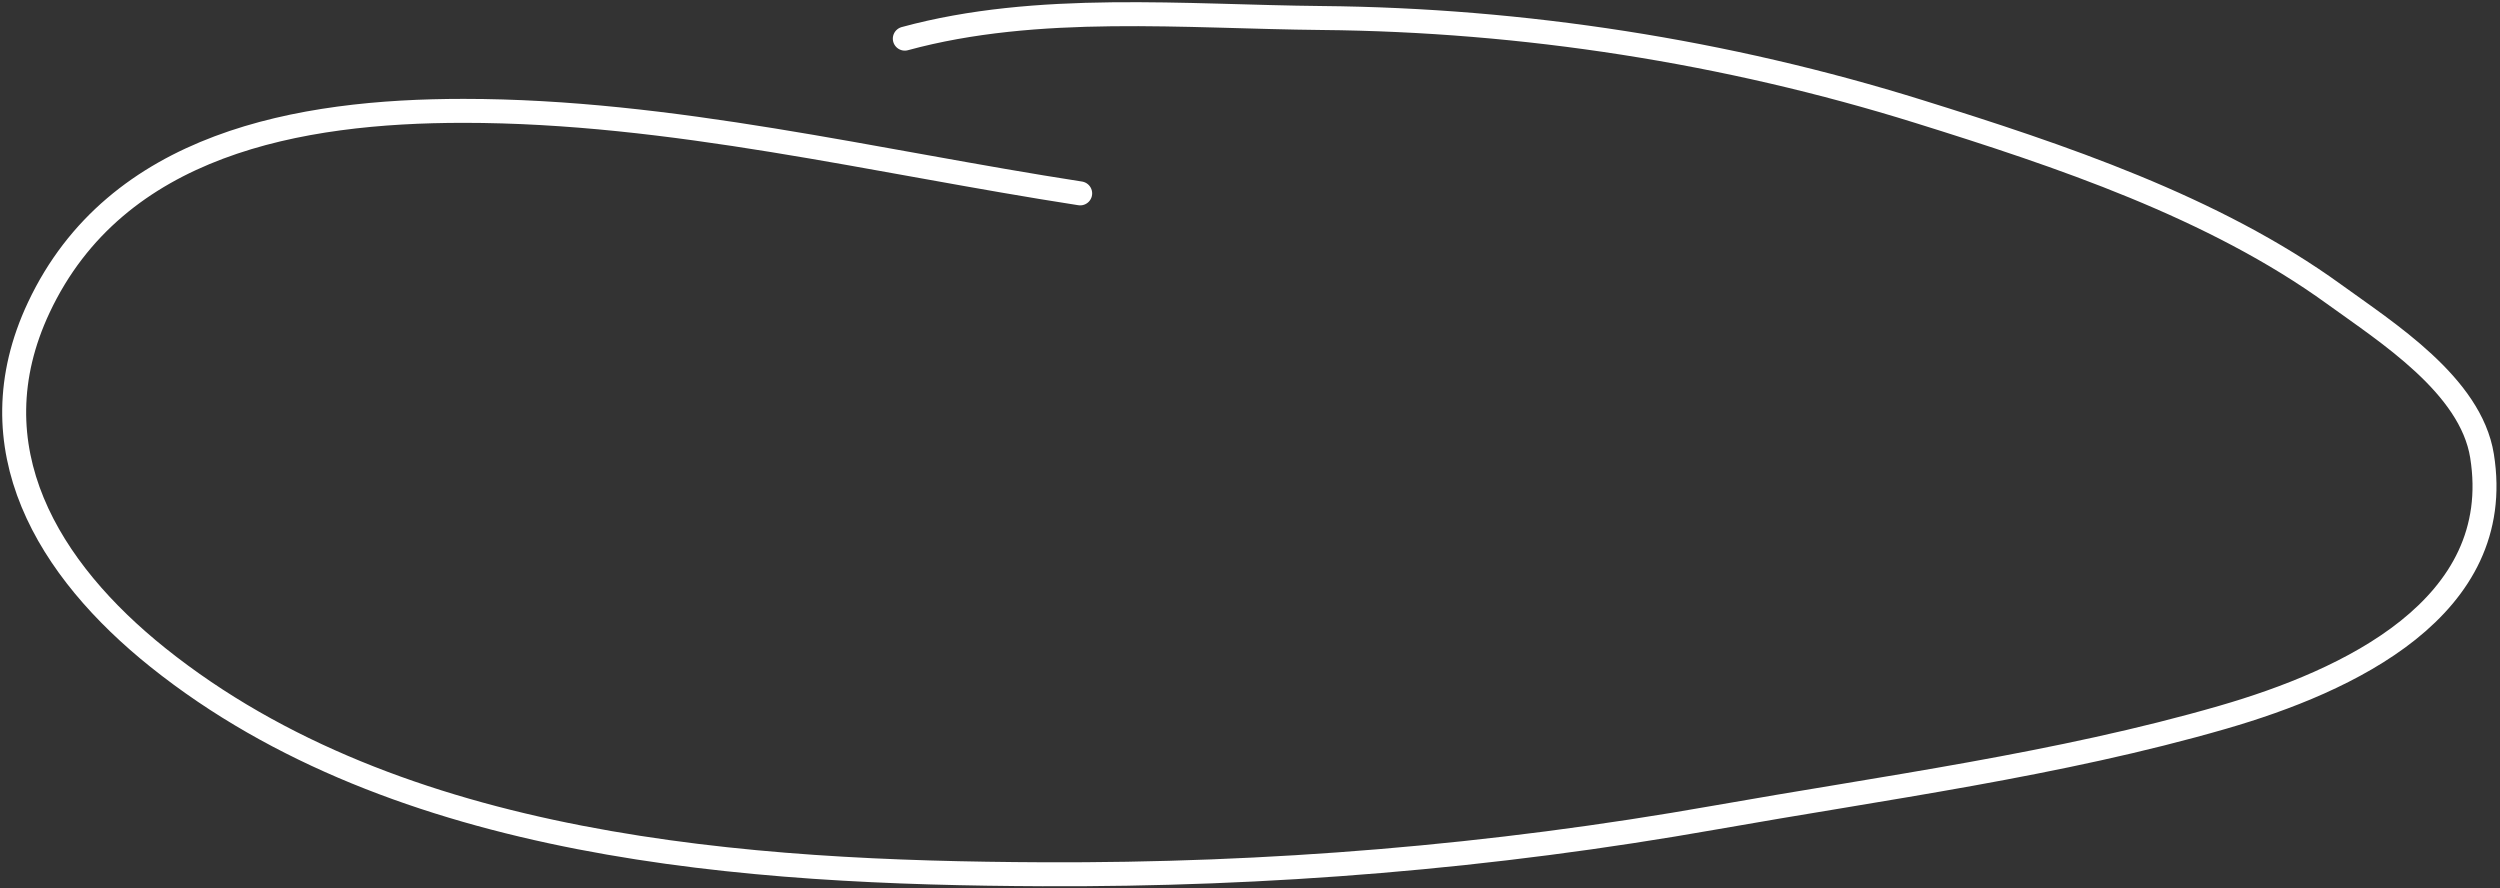
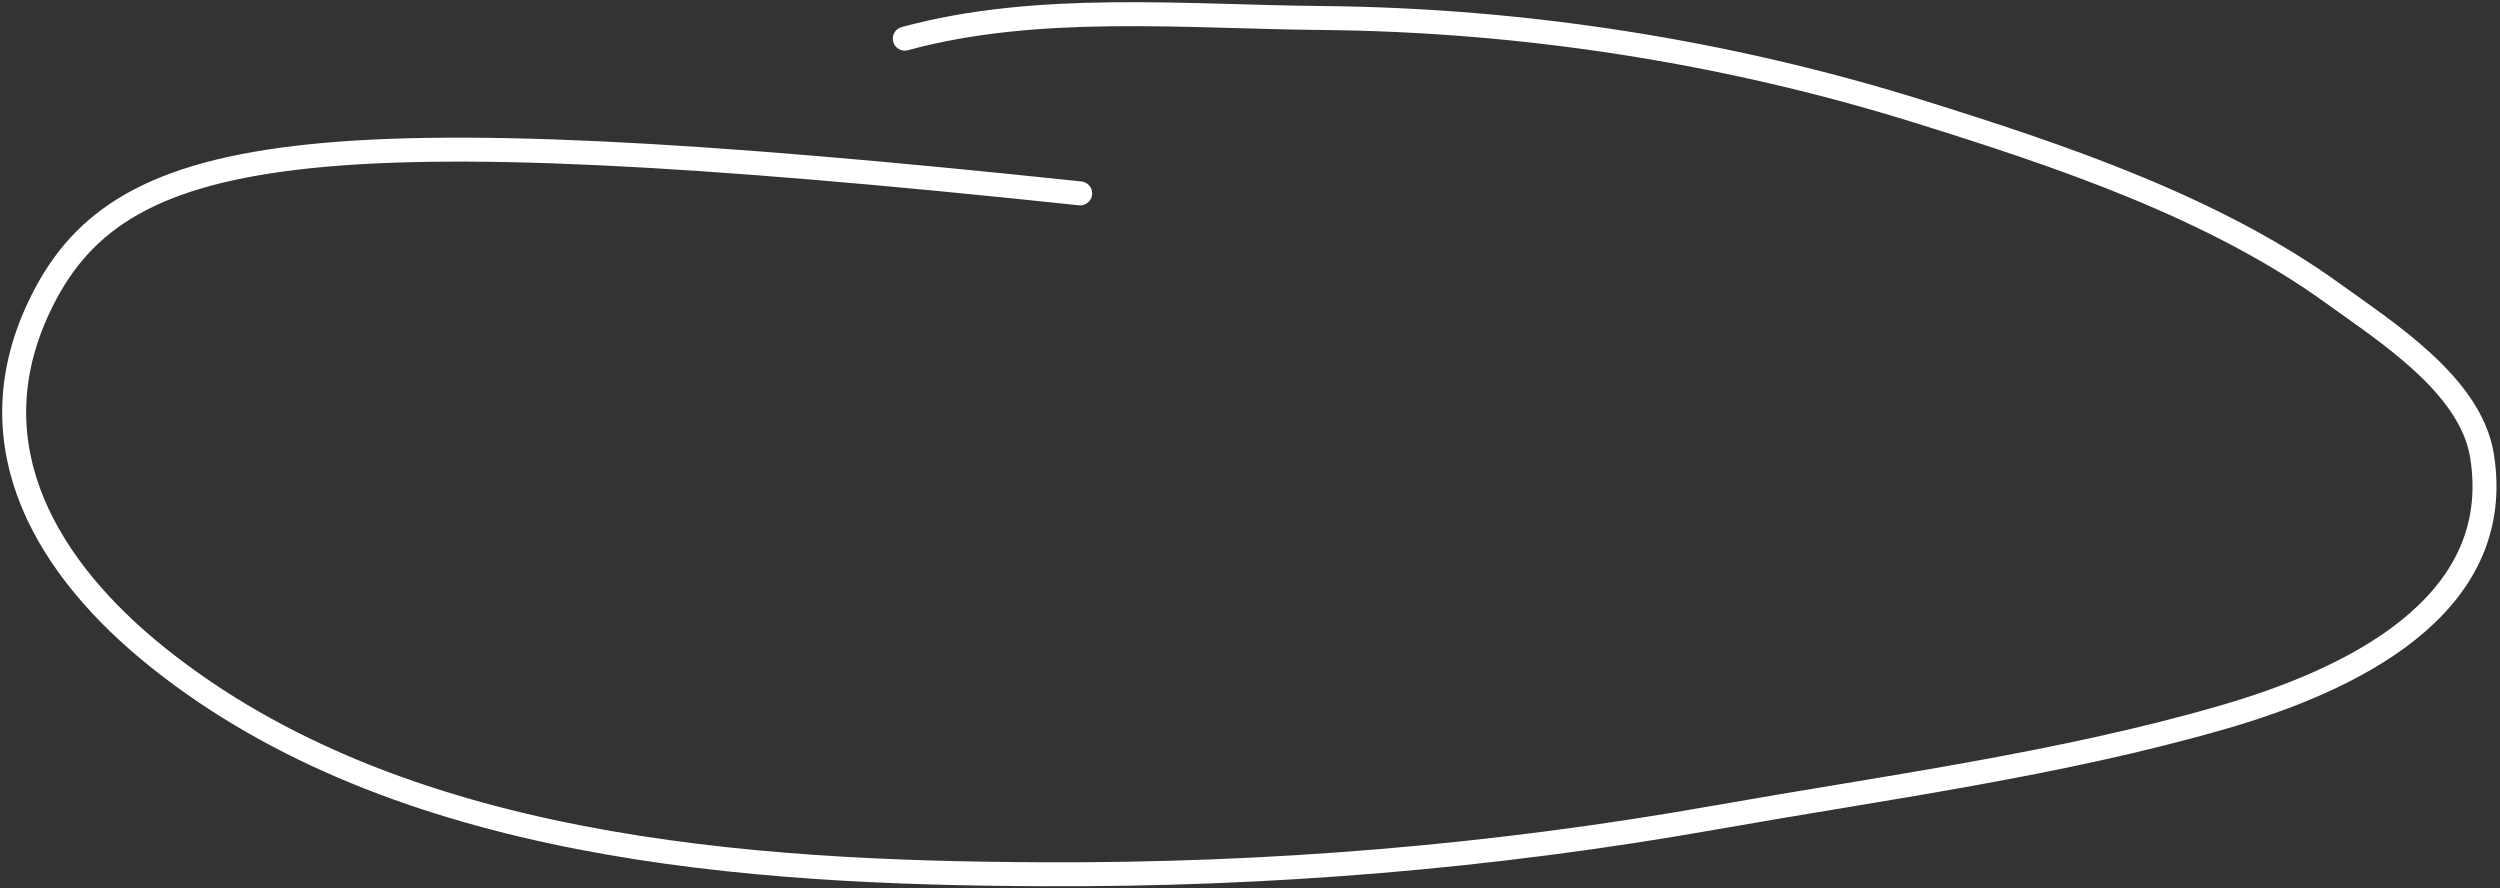
<svg xmlns="http://www.w3.org/2000/svg" width="529" height="188" viewBox="0 0 529 188" fill="none">
  <rect x="0" y="0" width="529" height="188" fill="#333333" stroke="none" />
-   <path d="M228.566 40.921C185.26 34.228 142.01 23.458 98.078 23.458C63.483 23.458 24.587 30.265 8.215 65.054C-5.759 94.751 10.284 120.626 33.44 139.151C84.227 179.781 158.303 184.715 220.562 184.992C268.525 185.205 315.645 181.352 362.935 172.986C398.509 166.692 435.646 161.818 470.381 151.763C496.668 144.154 530.349 128.667 525.196 96.463C522.806 81.523 505.027 70.324 493.908 62.265C468.41 43.785 435.829 32.888 405.986 23.579C365.285 10.883 322.345 4.205 279.743 3.812C250.821 3.545 219.543 0.518 191.457 8.178" stroke="white" stroke-width="5.07" stroke-linecap="round" />
+   <path d="M228.566 40.921C63.483 23.458 24.587 30.265 8.215 65.054C-5.759 94.751 10.284 120.626 33.44 139.151C84.227 179.781 158.303 184.715 220.562 184.992C268.525 185.205 315.645 181.352 362.935 172.986C398.509 166.692 435.646 161.818 470.381 151.763C496.668 144.154 530.349 128.667 525.196 96.463C522.806 81.523 505.027 70.324 493.908 62.265C468.41 43.785 435.829 32.888 405.986 23.579C365.285 10.883 322.345 4.205 279.743 3.812C250.821 3.545 219.543 0.518 191.457 8.178" stroke="white" stroke-width="5.07" stroke-linecap="round" />
</svg>